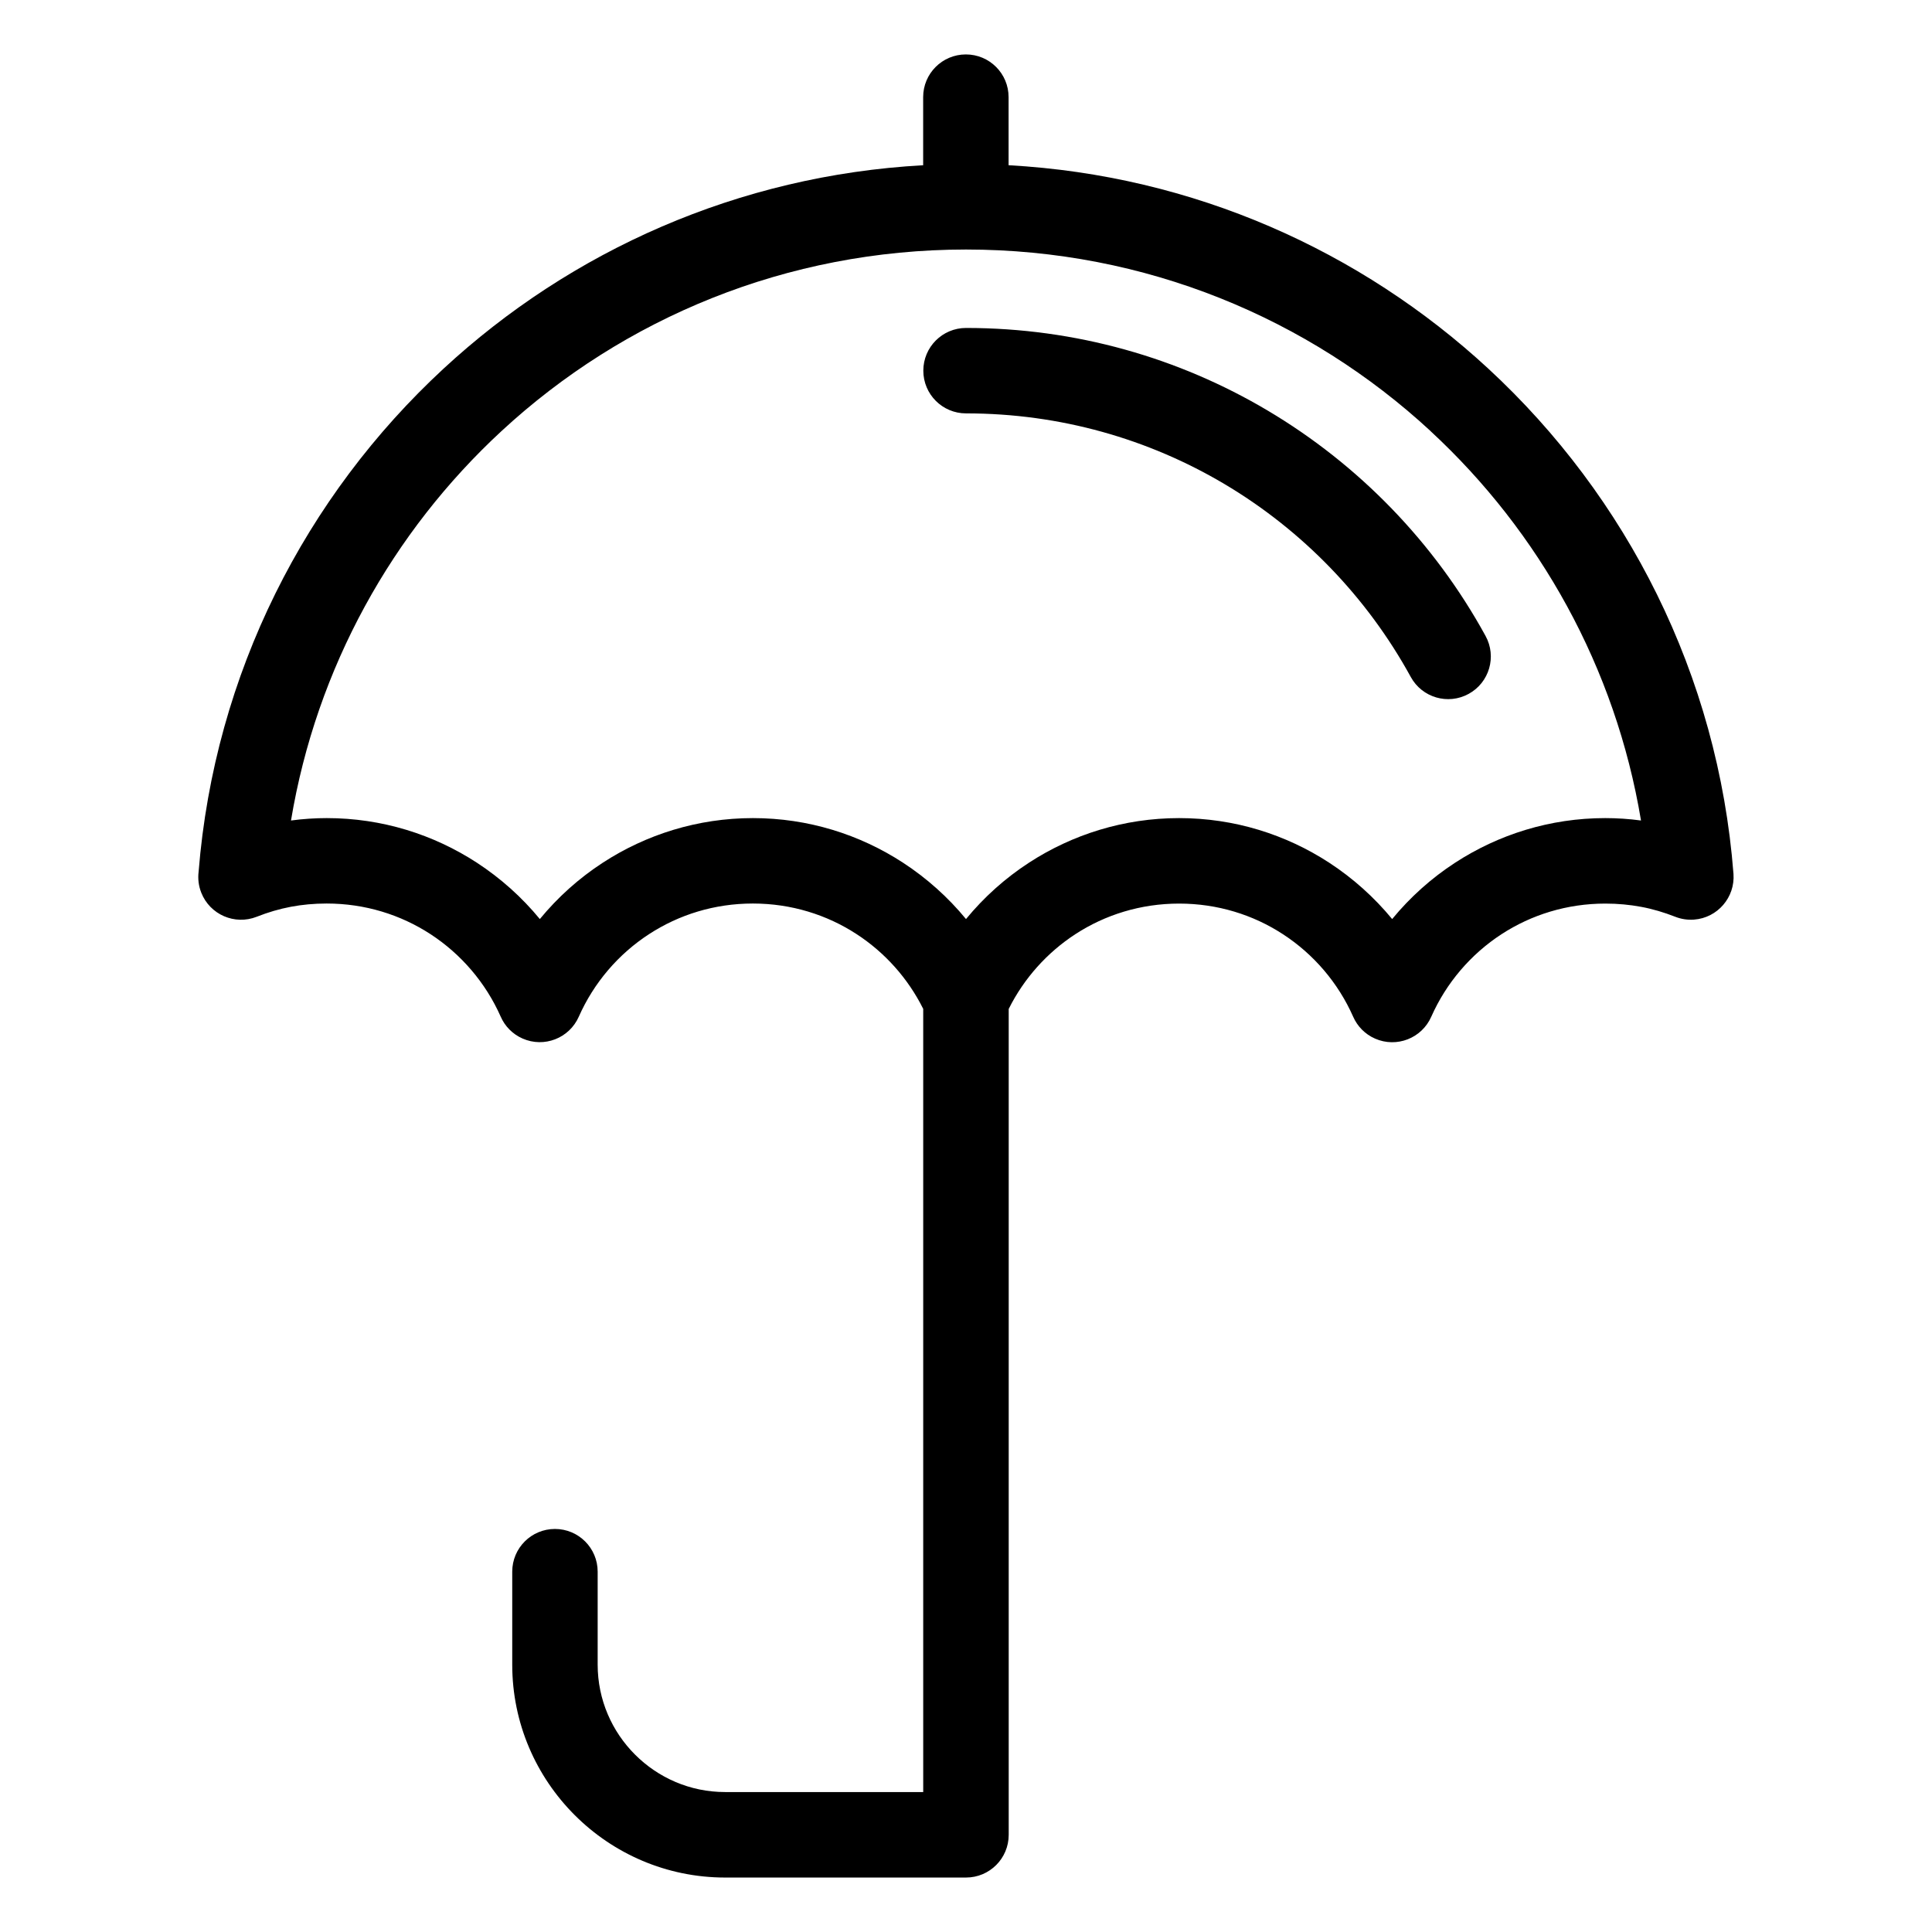
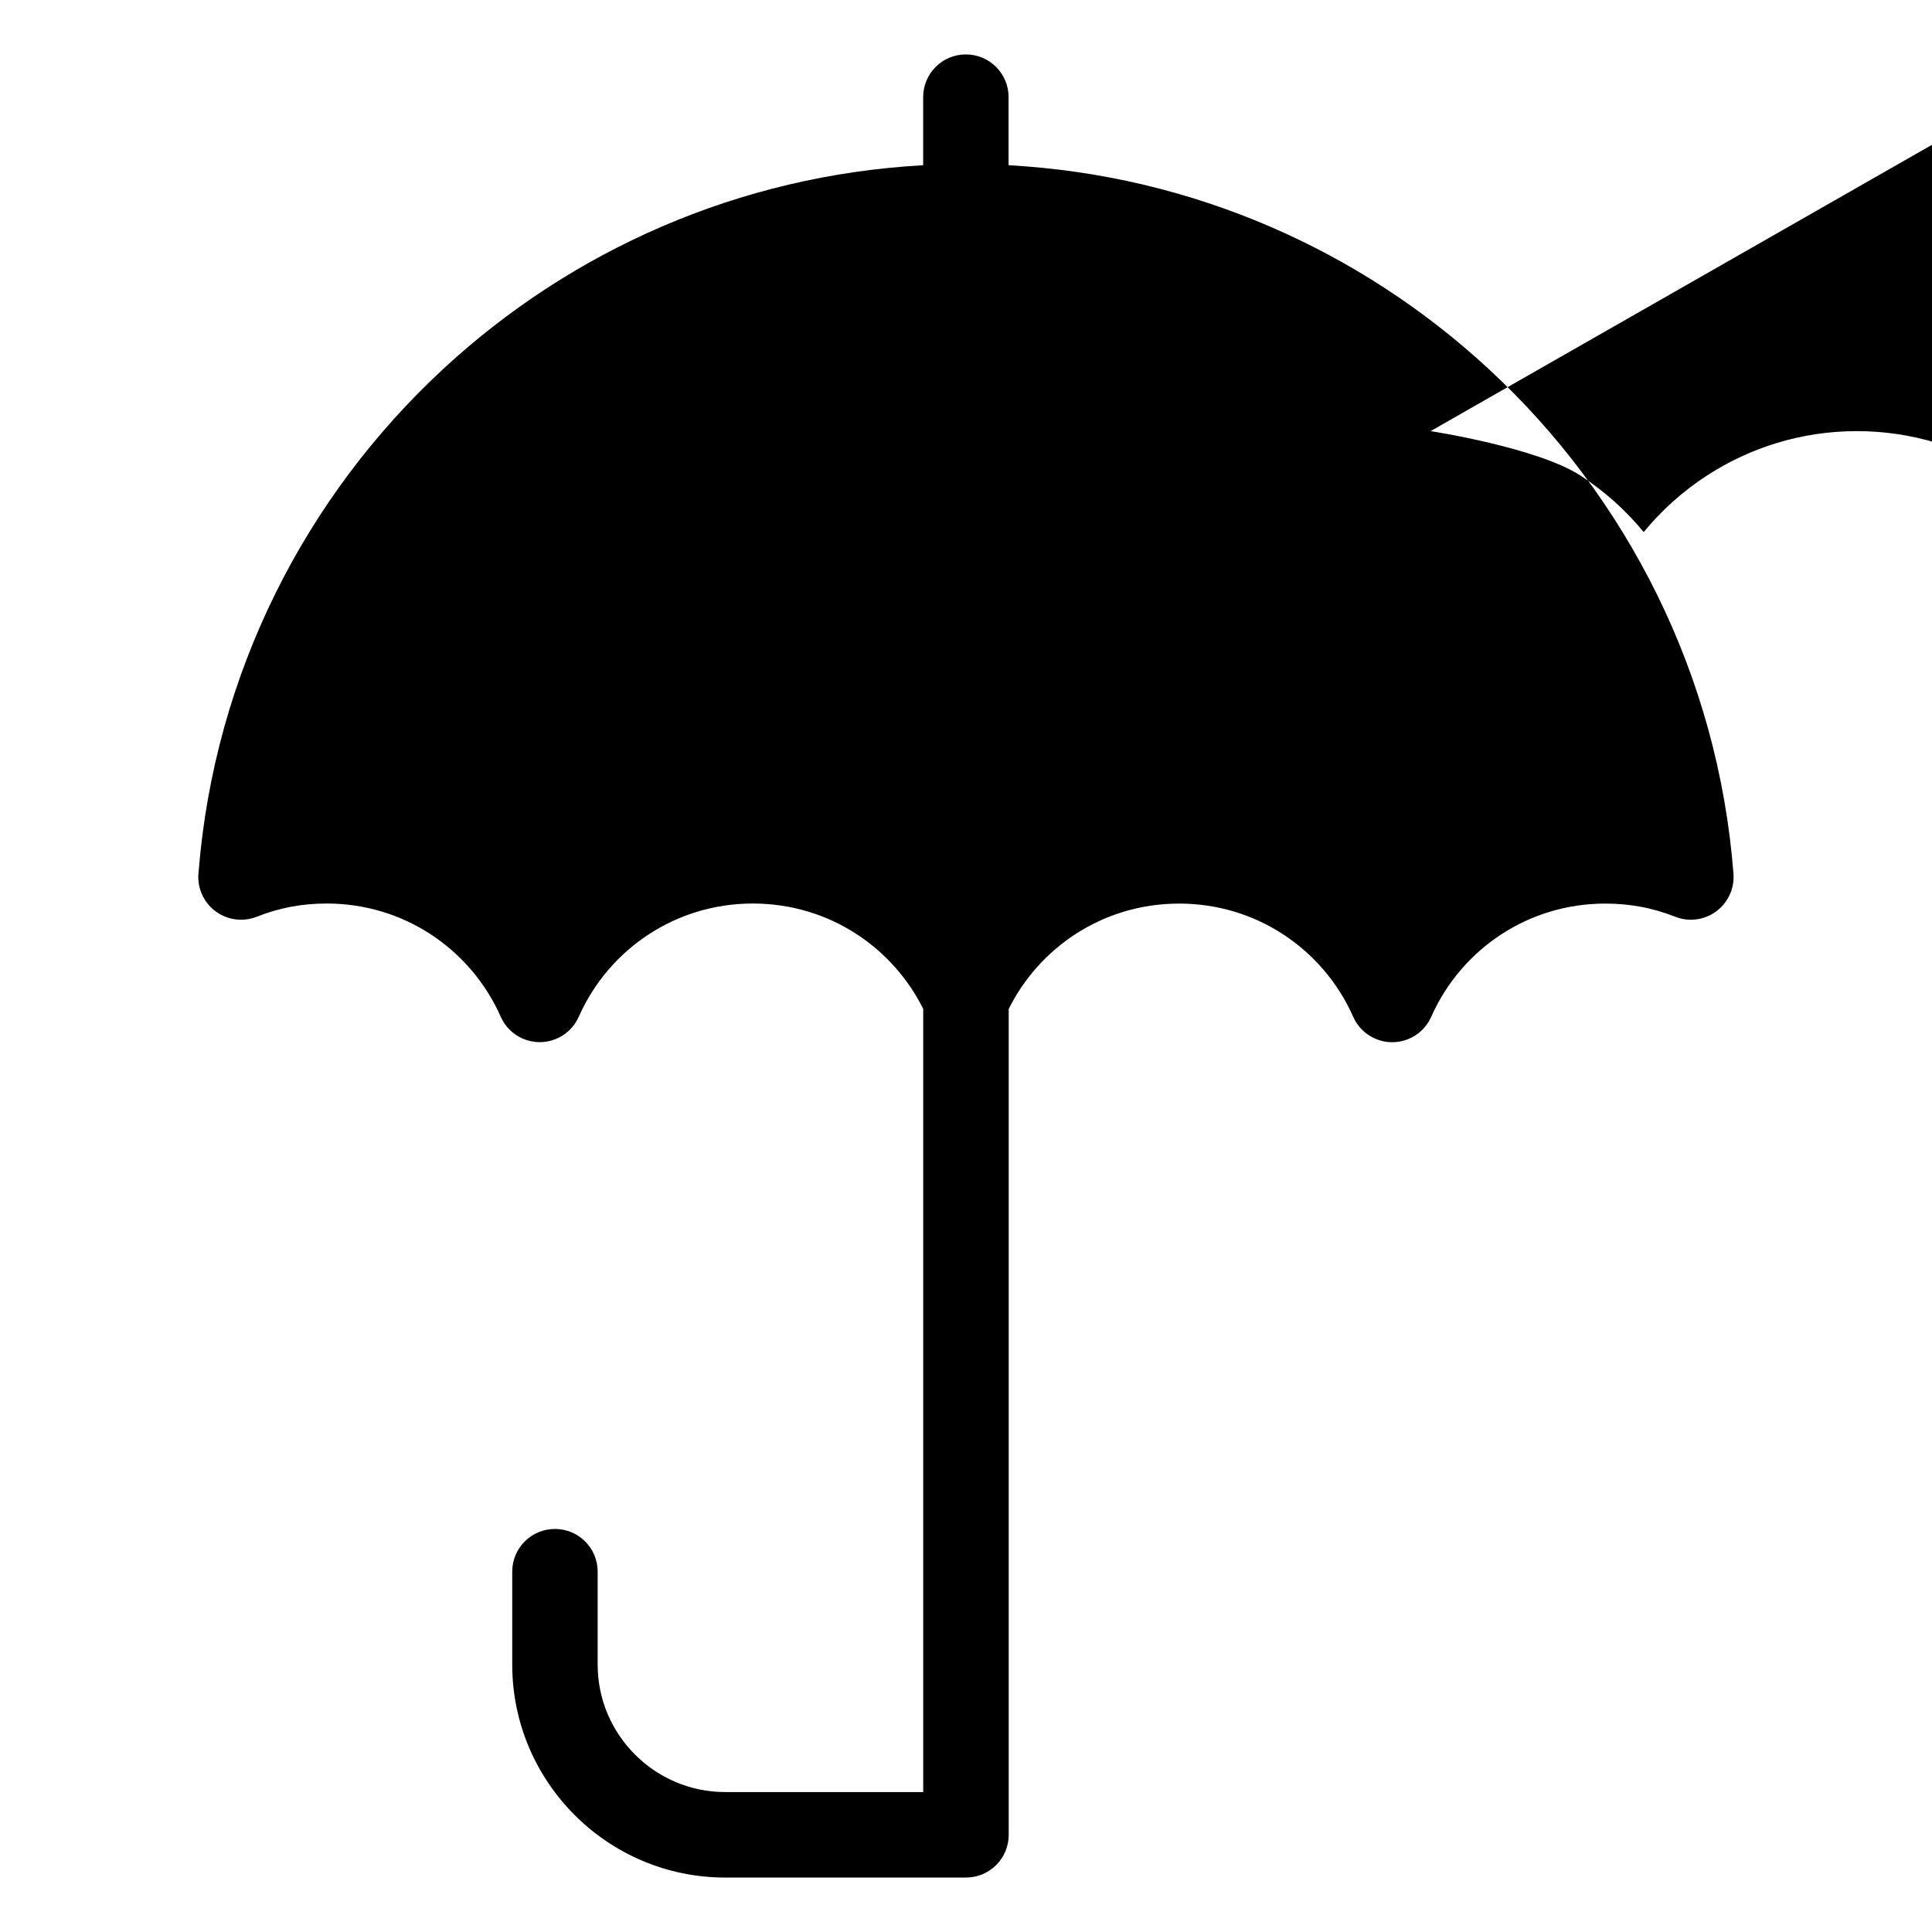
<svg xmlns="http://www.w3.org/2000/svg" fill="#000000" width="800px" height="800px" version="1.1" viewBox="144 144 512 512">
-   <path d="m411.33 187.79c48.926 2.691 93.285 22.656 127.1 53.914 36.668 33.902 60.883 81.09 64.961 133.88 0.453 6.227-4.219 11.652-10.445 12.121-1.77 0.137-3.461-0.152-4.988-0.754-2.977-1.164-6-2.07-9.039-2.629-2.977-0.559-6.152-0.863-9.492-0.863-10.172 0-19.617 2.977-27.492 8.102-8.133 5.289-14.66 12.906-18.637 21.887-2.523 5.715-9.191 8.312-14.902 5.789-2.691-1.18-4.699-3.297-5.789-5.789-3.977-8.992-10.488-16.594-18.637-21.887-7.859-5.125-17.305-8.102-27.492-8.102-10.172 0-19.617 2.977-27.492 8.102-7.496 4.883-13.633 11.73-17.668 19.816v218.87c0 6.258-5.062 11.32-11.32 11.32h-63.828c-15.539 0-29.656-6.332-39.871-16.551-10.219-10.219-16.551-24.32-16.551-39.871v-24.637c0-6.258 5.062-11.32 11.32-11.32s11.32 5.062 11.32 11.32v24.637c0 9.297 3.793 17.746 9.914 23.852 6.121 6.121 14.555 9.914 23.852 9.914h52.508v-207.55c-4.035-8.086-10.156-14.934-17.668-19.816-7.859-5.125-17.305-8.102-27.477-8.102-10.188 0-19.617 2.977-27.492 8.102-8.148 5.289-14.66 12.906-18.637 21.887-2.523 5.715-9.191 8.312-14.902 5.789-2.691-1.18-4.699-3.297-5.789-5.789-3.977-8.992-10.504-16.594-18.637-21.887-7.875-5.125-17.305-8.102-27.492-8.102-3.34 0-6.516 0.301-9.492 0.863-3.039 0.574-6.062 1.465-9.039 2.644-5.82 2.297-12.395-0.559-14.691-6.363-0.727-1.828-0.938-3.734-0.711-5.562 4.203-52.566 28.371-99.527 64.902-133.32 33.812-31.273 78.188-51.223 127.11-53.914v-18.047c0-6.258 5.062-11.32 11.32-11.32 6.258 0 11.32 5.062 11.32 11.32v18.047zm-11.32 65.762c-6.258 0-11.32-5.062-11.32-11.32 0-6.258 5.062-11.32 11.32-11.32 29.141 0 56.453 7.965 79.879 21.855 24.215 14.359 44.254 35.035 57.797 59.762 3.008 5.473 1.012 12.348-4.473 15.355-5.473 3.008-12.348 0.996-15.34-4.473-11.609-21.191-28.746-38.906-49.469-51.191-20.012-11.852-43.379-18.668-68.379-18.668zm123.12 4.699c-32.301-29.867-75.559-48.125-123.12-48.125-47.566 0-90.824 18.242-123.12 48.125-28.867 26.691-49.031 62.664-55.773 103.19 3.144-0.422 6.316-0.637 9.477-0.637 14.629 0 28.293 4.336 39.781 11.82 6.301 4.109 11.941 9.16 16.688 14.934 4.762-5.789 10.383-10.836 16.688-14.934 11.473-7.465 25.152-11.82 39.781-11.82s28.293 4.336 39.781 11.82c6.301 4.109 11.941 9.16 16.688 14.934 4.762-5.789 10.383-10.836 16.688-14.934 11.473-7.465 25.152-11.82 39.781-11.82 14.645 0 28.293 4.336 39.781 11.82 6.301 4.109 11.926 9.16 16.688 14.934 4.762-5.789 10.383-10.836 16.688-14.934 11.473-7.465 25.137-11.82 39.781-11.82 3.16 0 6.332 0.211 9.477 0.637-6.742-40.523-26.902-76.496-55.773-103.19z" />
+   <path d="m411.33 187.79c48.926 2.691 93.285 22.656 127.1 53.914 36.668 33.902 60.883 81.09 64.961 133.88 0.453 6.227-4.219 11.652-10.445 12.121-1.77 0.137-3.461-0.152-4.988-0.754-2.977-1.164-6-2.07-9.039-2.629-2.977-0.559-6.152-0.863-9.492-0.863-10.172 0-19.617 2.977-27.492 8.102-8.133 5.289-14.66 12.906-18.637 21.887-2.523 5.715-9.191 8.312-14.902 5.789-2.691-1.18-4.699-3.297-5.789-5.789-3.977-8.992-10.488-16.594-18.637-21.887-7.859-5.125-17.305-8.102-27.492-8.102-10.172 0-19.617 2.977-27.492 8.102-7.496 4.883-13.633 11.73-17.668 19.816v218.87c0 6.258-5.062 11.32-11.32 11.32h-63.828c-15.539 0-29.656-6.332-39.871-16.551-10.219-10.219-16.551-24.32-16.551-39.871v-24.637c0-6.258 5.062-11.32 11.32-11.32s11.32 5.062 11.32 11.32v24.637c0 9.297 3.793 17.746 9.914 23.852 6.121 6.121 14.555 9.914 23.852 9.914h52.508v-207.55c-4.035-8.086-10.156-14.934-17.668-19.816-7.859-5.125-17.305-8.102-27.477-8.102-10.188 0-19.617 2.977-27.492 8.102-8.148 5.289-14.66 12.906-18.637 21.887-2.523 5.715-9.191 8.312-14.902 5.789-2.691-1.18-4.699-3.297-5.789-5.789-3.977-8.992-10.504-16.594-18.637-21.887-7.875-5.125-17.305-8.102-27.492-8.102-3.34 0-6.516 0.301-9.492 0.863-3.039 0.574-6.062 1.465-9.039 2.644-5.82 2.297-12.395-0.559-14.691-6.363-0.727-1.828-0.938-3.734-0.711-5.562 4.203-52.566 28.371-99.527 64.902-133.32 33.812-31.273 78.188-51.223 127.11-53.914v-18.047c0-6.258 5.062-11.32 11.32-11.32 6.258 0 11.32 5.062 11.32 11.32v18.047zm-11.32 65.762c-6.258 0-11.32-5.062-11.32-11.32 0-6.258 5.062-11.32 11.32-11.32 29.141 0 56.453 7.965 79.879 21.855 24.215 14.359 44.254 35.035 57.797 59.762 3.008 5.473 1.012 12.348-4.473 15.355-5.473 3.008-12.348 0.996-15.34-4.473-11.609-21.191-28.746-38.906-49.469-51.191-20.012-11.852-43.379-18.668-68.379-18.668zm123.12 4.699s28.293 4.336 39.781 11.82c6.301 4.109 11.941 9.16 16.688 14.934 4.762-5.789 10.383-10.836 16.688-14.934 11.473-7.465 25.152-11.82 39.781-11.82 14.645 0 28.293 4.336 39.781 11.82 6.301 4.109 11.926 9.16 16.688 14.934 4.762-5.789 10.383-10.836 16.688-14.934 11.473-7.465 25.137-11.82 39.781-11.82 3.16 0 6.332 0.211 9.477 0.637-6.742-40.523-26.902-76.496-55.773-103.19z" />
</svg>